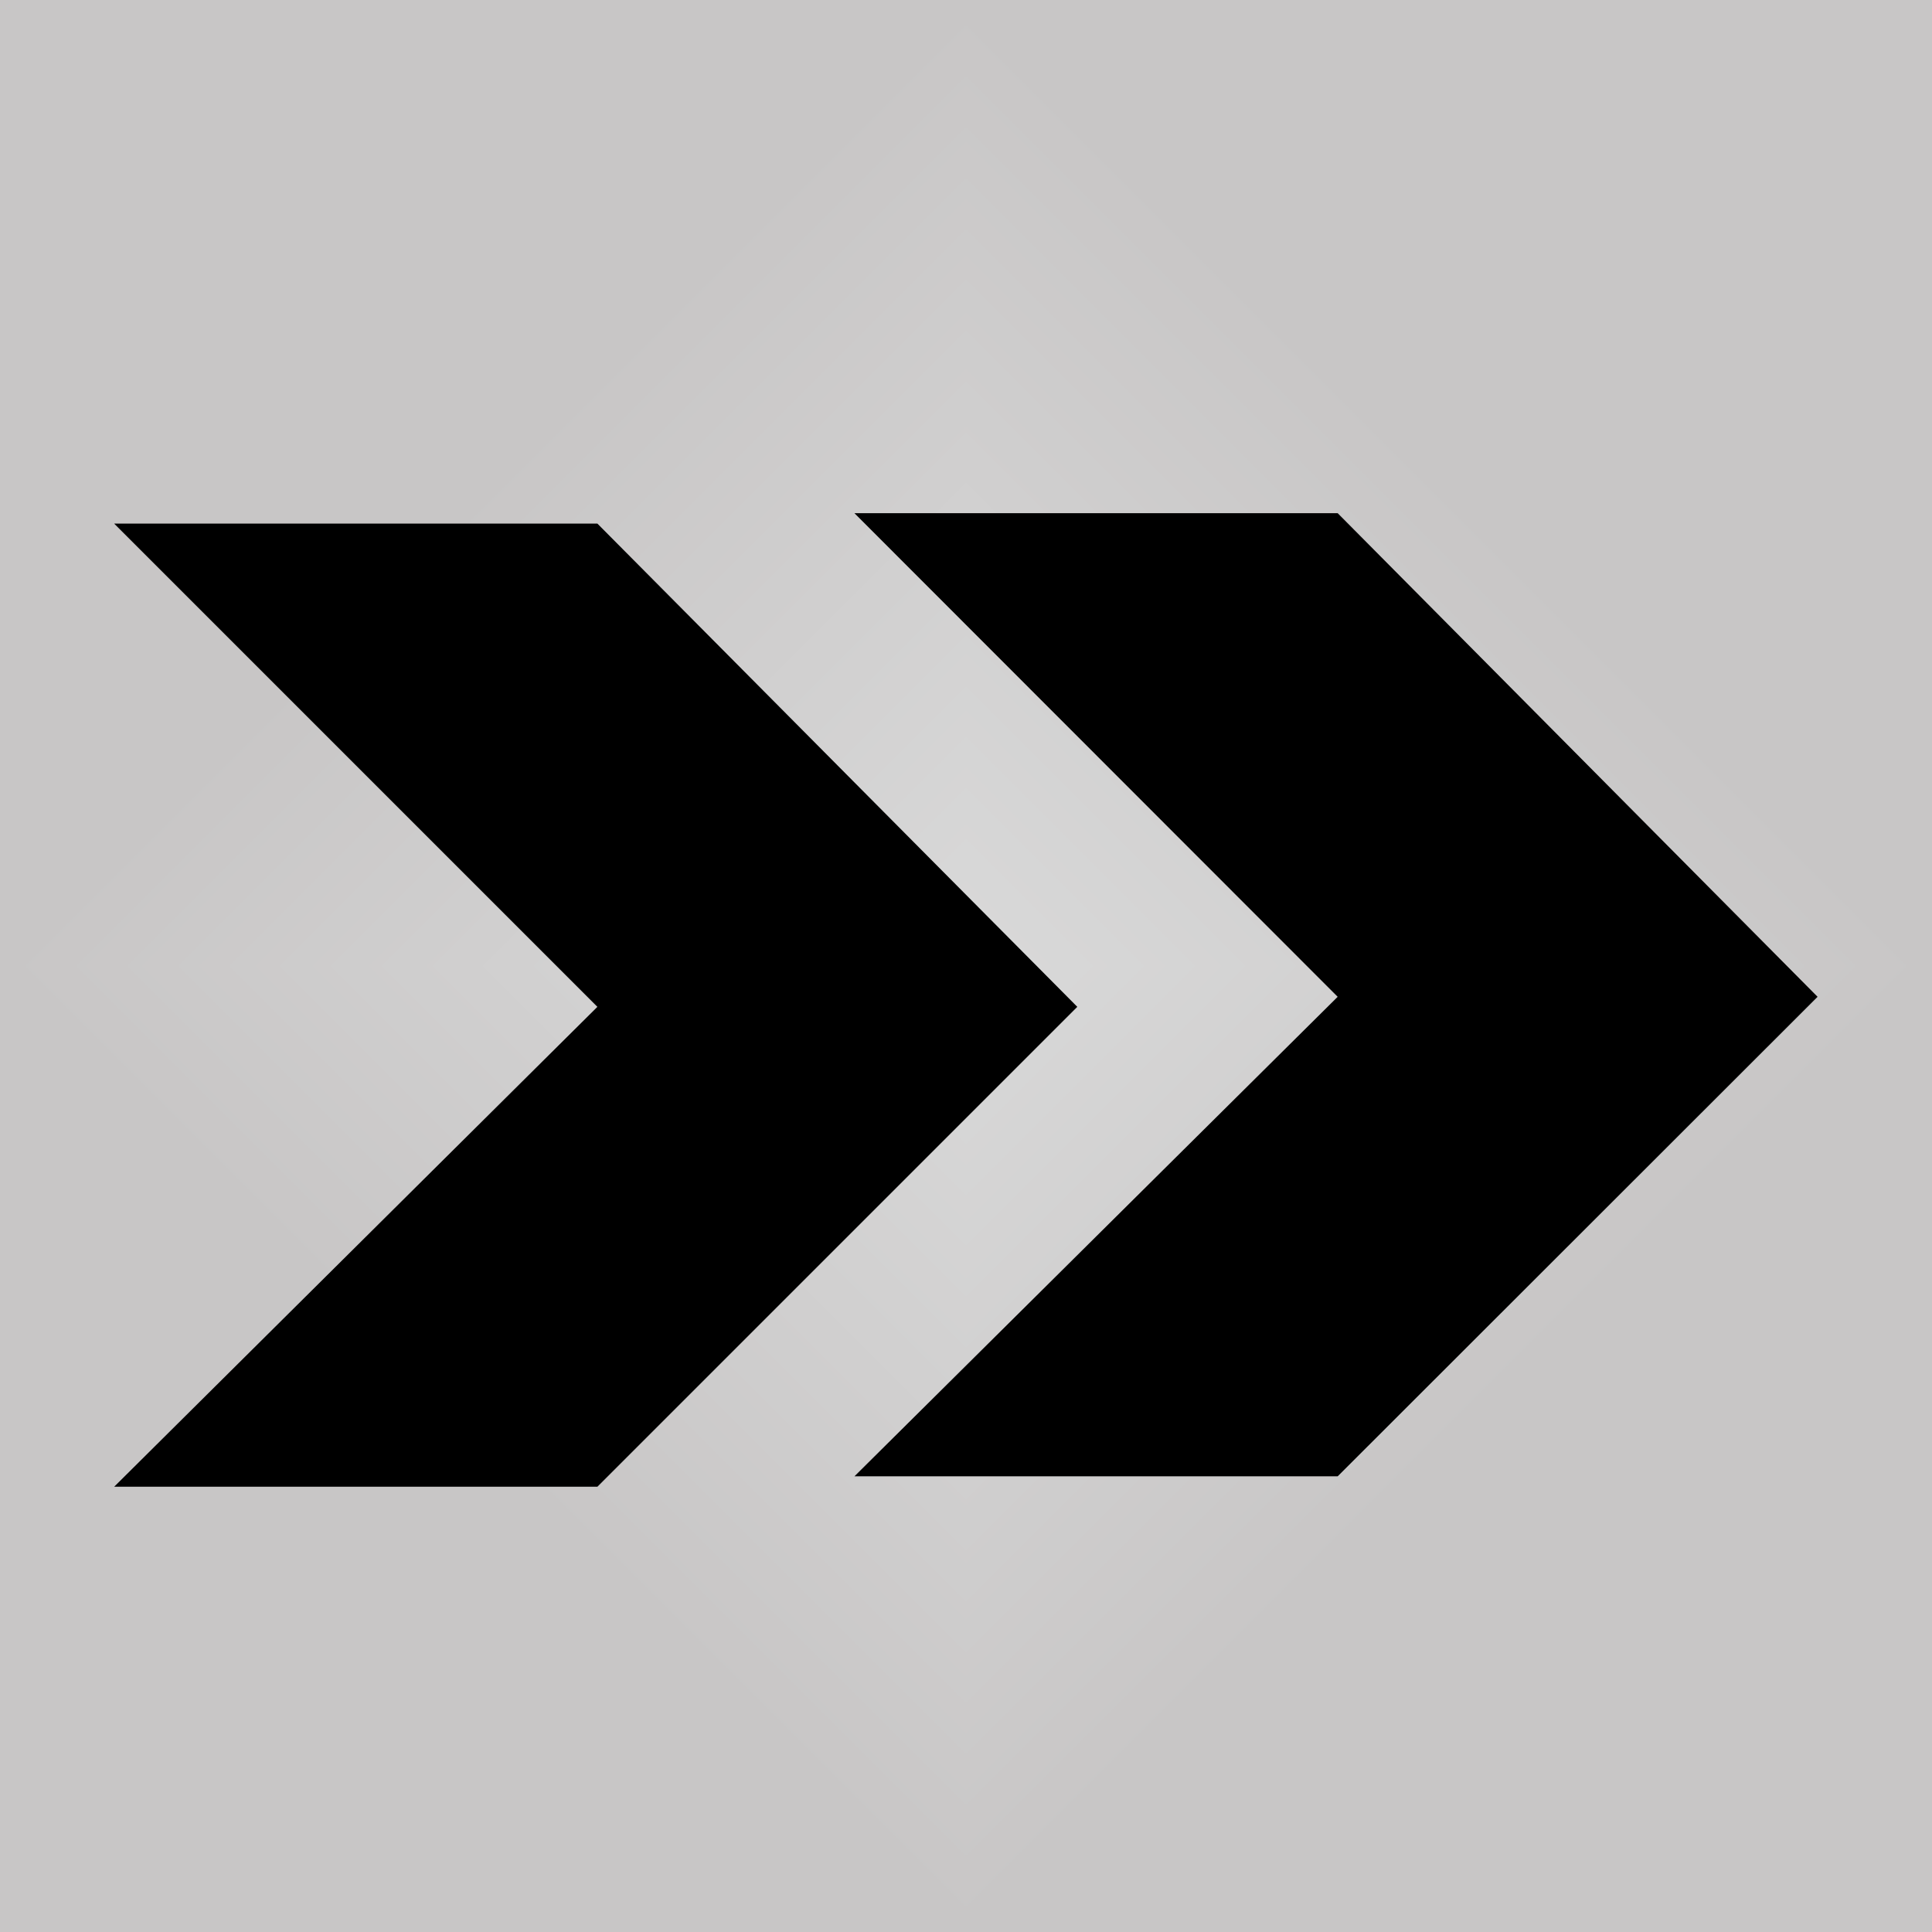
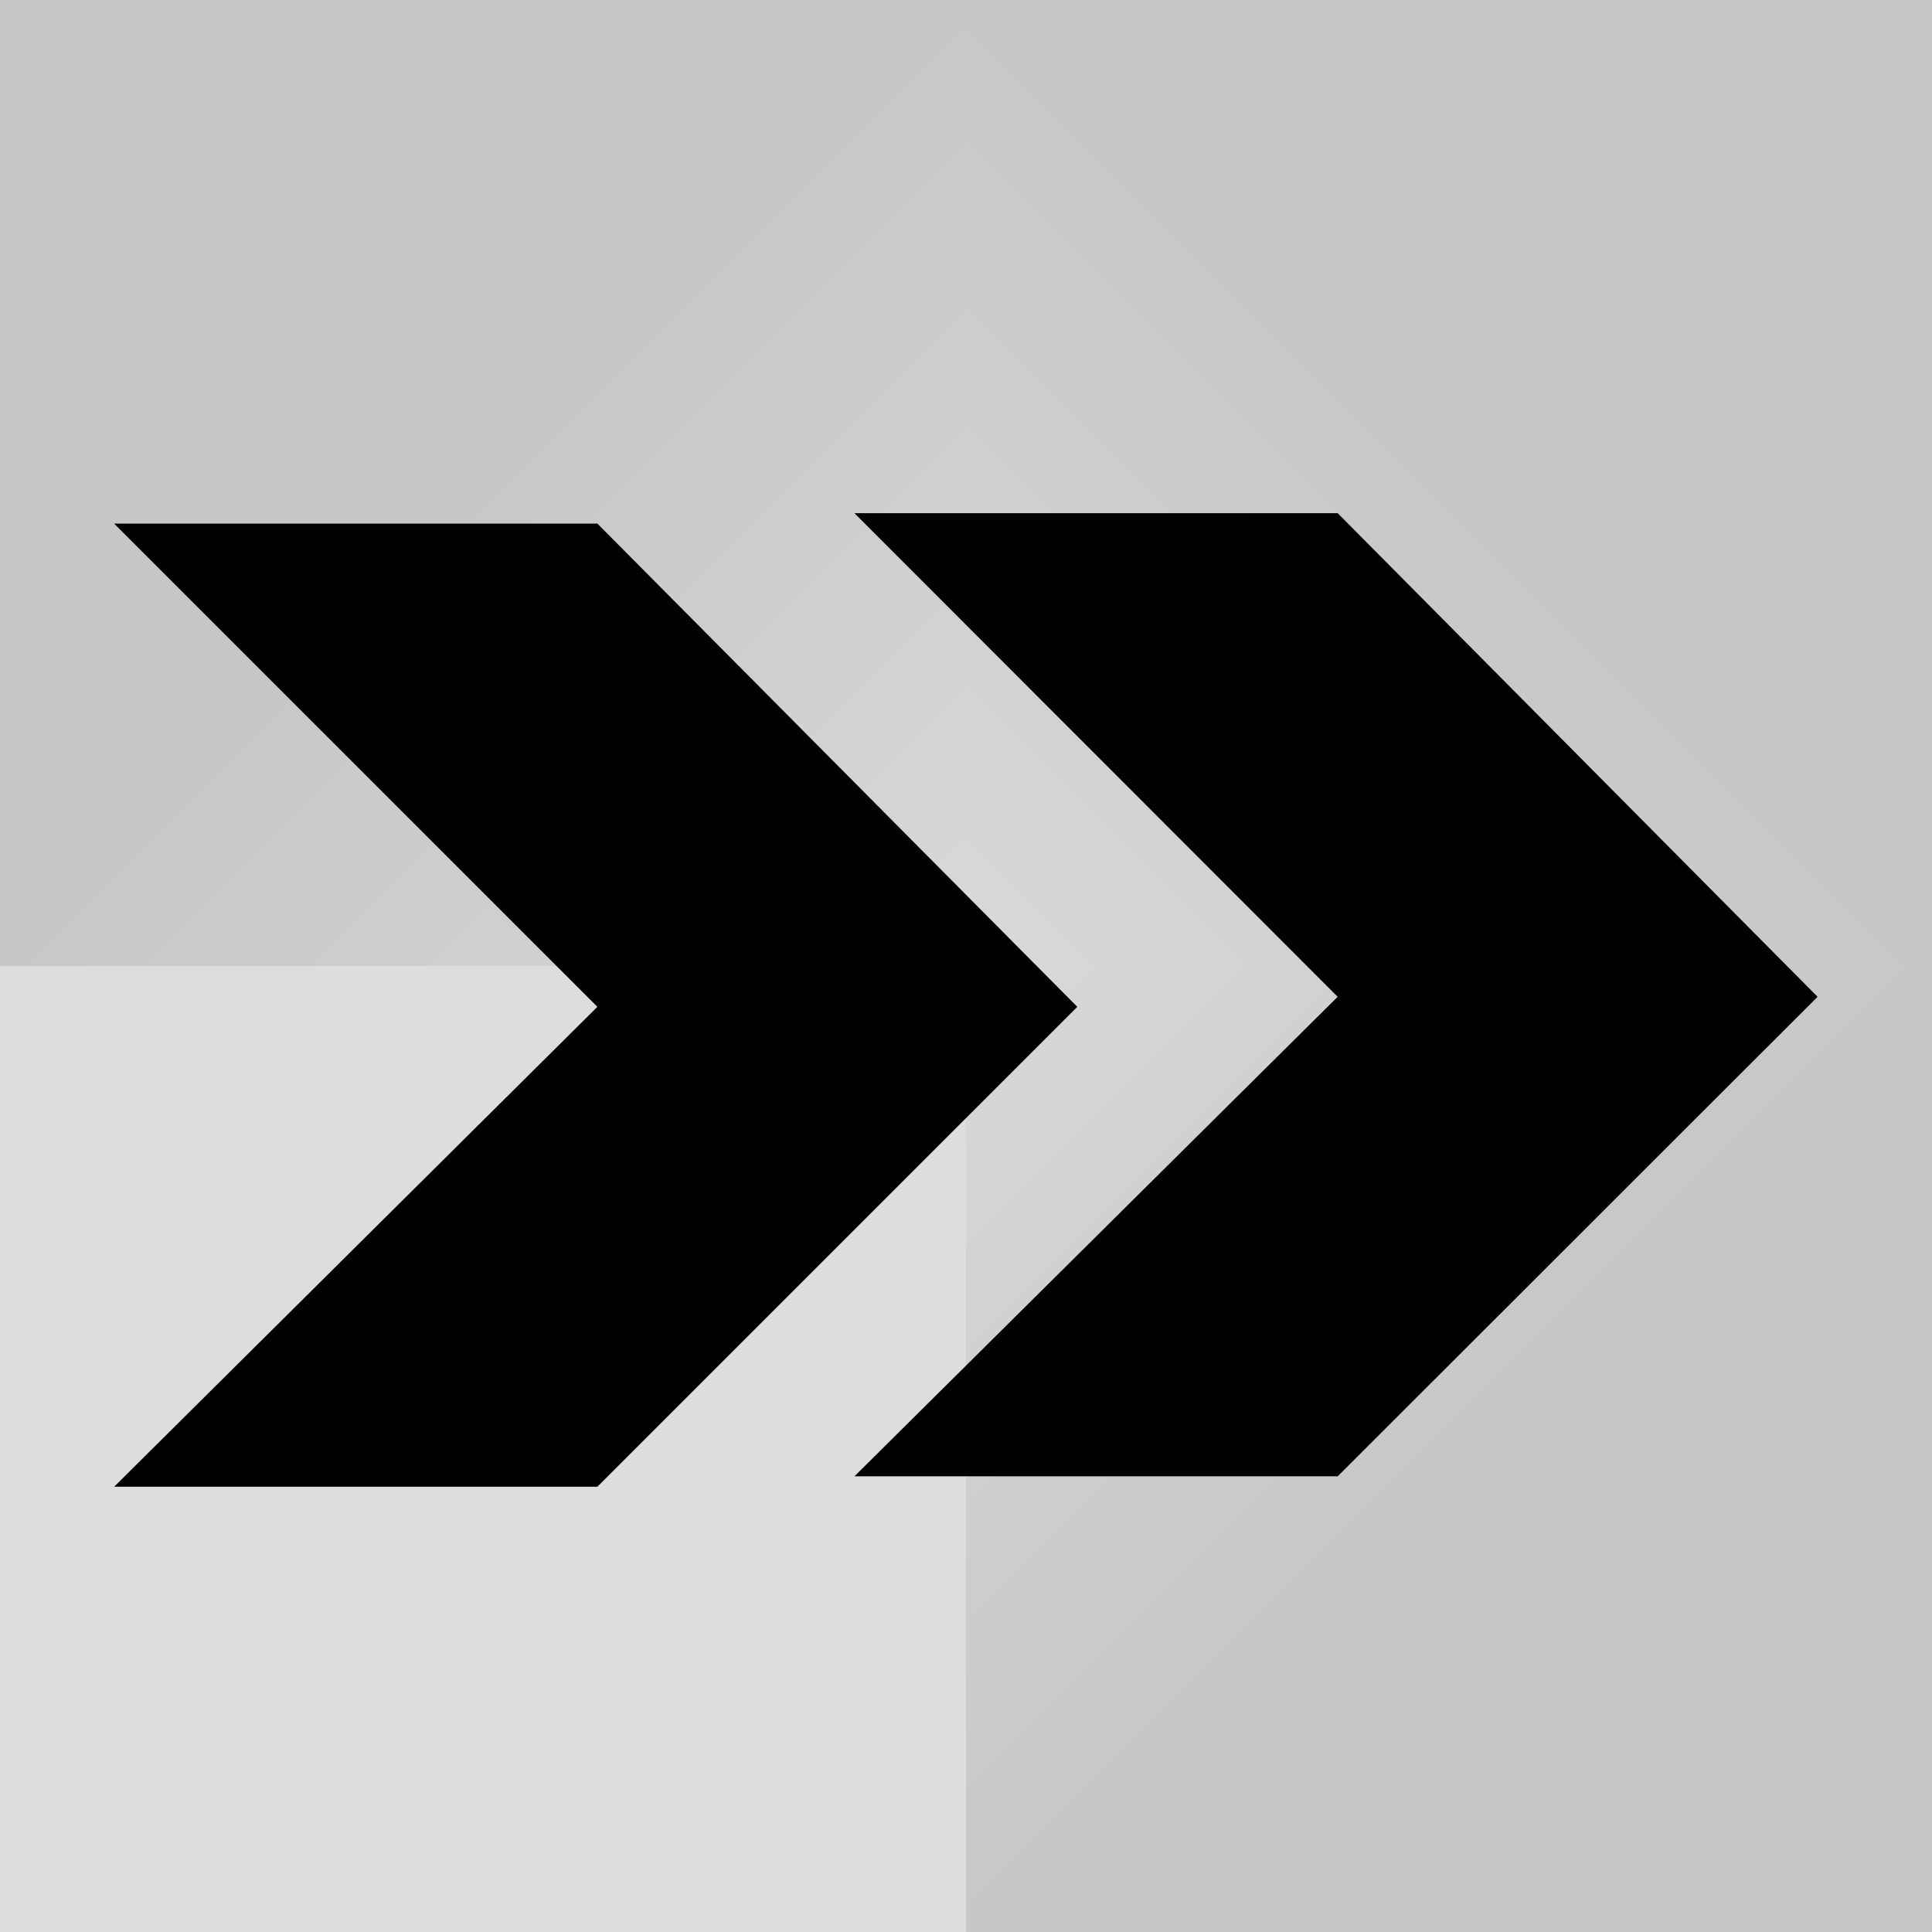
<svg xmlns="http://www.w3.org/2000/svg" width="256" height="256" viewBox="0 0 256 256" fill="none">
  <g clip-path="url(#clip0_302_1617)">
    <rect width="256" height="256" fill="#DDDDDD" />
    <g filter="url(#filter0_n_302_1617)">
      <g clip-path="url(#paint0_diamond_302_1617_clip_path)" data-figma-skip-parse="true">
        <g transform="matrix(0 0.128 -0.128 0 128 128)">
-           <rect x="0" y="0" width="1007.81" height="1007.81" fill="url(#paint0_diamond_302_1617)" opacity="1" shape-rendering="crispEdges" />
          <rect x="0" y="0" width="1007.81" height="1007.81" transform="scale(1 -1)" fill="url(#paint0_diamond_302_1617)" opacity="1" shape-rendering="crispEdges" />
          <rect x="0" y="0" width="1007.81" height="1007.81" transform="scale(-1 1)" fill="url(#paint0_diamond_302_1617)" opacity="1" shape-rendering="crispEdges" />
          <rect x="0" y="0" width="1007.81" height="1007.81" transform="scale(-1)" fill="url(#paint0_diamond_302_1617)" opacity="1" shape-rendering="crispEdges" />
        </g>
      </g>
-       <rect width="256" height="256" data-figma-gradient-fill="{&quot;type&quot;:&quot;GRADIENT_DIAMOND&quot;,&quot;stops&quot;:[{&quot;color&quot;:{&quot;r&quot;:0.85098040103912354,&quot;g&quot;:0.85098040103912354,&quot;b&quot;:0.85098040103912354,&quot;a&quot;:1.0},&quot;position&quot;:0.0},{&quot;color&quot;:{&quot;r&quot;:0.78275239467620850,&quot;g&quot;:0.77522593736648560,&quot;b&quot;:0.77522593736648560,&quot;a&quot;:1.0},&quot;position&quot;:1.0}],&quot;stopsVar&quot;:[{&quot;color&quot;:{&quot;r&quot;:0.85098040103912354,&quot;g&quot;:0.85098040103912354,&quot;b&quot;:0.85098040103912354,&quot;a&quot;:1.0},&quot;position&quot;:0.0},{&quot;color&quot;:{&quot;r&quot;:0.78275239467620850,&quot;g&quot;:0.77522593736648560,&quot;b&quot;:0.77522593736648560,&quot;a&quot;:1.0},&quot;position&quot;:1.0}],&quot;transform&quot;:{&quot;m00&quot;:1.5675479713090149e-14,&quot;m01&quot;:-256.0,&quot;m02&quot;:256.0,&quot;m10&quot;:256.0,&quot;m11&quot;:1.5675479713090149e-14,&quot;m12&quot;:-1.5675479713090149e-14},&quot;opacity&quot;:1.0,&quot;blendMode&quot;:&quot;NORMAL&quot;,&quot;visible&quot;:true}" />
    </g>
    <path fill-rule="evenodd" clip-rule="evenodd" d="M79.158 133.411L15.127 69.379H79.158L142.747 133.411L79.158 197H15.127L79.158 133.411Z" fill="black" />
    <path fill-rule="evenodd" clip-rule="evenodd" d="M177.249 132.081L113.217 68H177.249L240.838 132.081L177.249 195.621H113.217L177.249 132.081Z" fill="black" />
  </g>
  <defs>
    <filter id="filter0_n_302_1617" x="0" y="0" width="256" height="256" filterUnits="userSpaceOnUse" color-interpolation-filters="sRGB">
      <feFlood flood-opacity="0" result="BackgroundImageFix" />
      <feBlend mode="normal" in="SourceGraphic" in2="BackgroundImageFix" result="shape" />
      <feTurbulence type="fractalNoise" baseFrequency="2 2" stitchTiles="stitch" numOctaves="3" result="noise" seed="8225" />
      <feColorMatrix in="noise" type="luminanceToAlpha" result="alphaNoise" />
      <feComponentTransfer in="alphaNoise" result="coloredNoise1">
        <feFuncA type="discrete" tableValues="0 0 0 0 0 0 0 0 0 0 0 0 0 0 0 0 0 0 0 1 1 1 1 1 1 1 1 1 1 1 1 0 0 0 0 0 0 0 0 0 0 0 0 0 0 0 0 0 0 0 0 0 0 0 0 0 0 0 0 0 0 0 0 0 0 0 0 0 0 0 0 0 0 0 0 0 0 0 0 0 0 0 0 0 0 0 0 0 0 0 0 0 0 0 0 0 0 0 0 0 " />
      </feComponentTransfer>
      <feComposite operator="in" in2="shape" in="coloredNoise1" result="noise1Clipped" />
      <feComponentTransfer in="alphaNoise" result="coloredNoise2">
        <feFuncA type="discrete" tableValues="0 0 0 0 0 0 0 0 0 0 0 0 0 0 0 0 0 0 0 0 0 0 0 0 0 0 0 0 0 0 0 0 0 0 0 0 0 0 0 0 0 0 0 0 0 0 0 0 0 0 0 0 0 0 0 0 0 0 0 0 0 0 0 0 0 0 0 0 0 1 1 1 1 1 1 1 1 1 1 1 1 0 0 0 0 0 0 0 0 0 0 0 0 0 0 0 0 0 0 0 " />
      </feComponentTransfer>
      <feComposite operator="in" in2="shape" in="coloredNoise2" result="noise2Clipped" />
      <feFlood flood-color="rgba(0, 0, 0, 0.25)" result="color1Flood" />
      <feComposite operator="in" in2="noise1Clipped" in="color1Flood" result="color1" />
      <feFlood flood-color="#FFFFFF" result="color2Flood" />
      <feComposite operator="in" in2="noise2Clipped" in="color2Flood" result="color2" />
      <feMerge result="effect1_noise_302_1617">
        <feMergeNode in="shape" />
        <feMergeNode in="color1" />
        <feMergeNode in="color2" />
      </feMerge>
    </filter>
    <clipPath id="paint0_diamond_302_1617_clip_path">
      <rect width="256" height="256" />
    </clipPath>
    <linearGradient id="paint0_diamond_302_1617" x1="0" y1="0" x2="500" y2="500" gradientUnits="userSpaceOnUse">
      <stop stop-color="#D9D9D9" />
      <stop offset="1" stop-color="#C8C6C6" />
    </linearGradient>
    <clipPath id="clip0_302_1617">
      <rect width="256" height="256" fill="white" />
    </clipPath>
  </defs>
</svg>